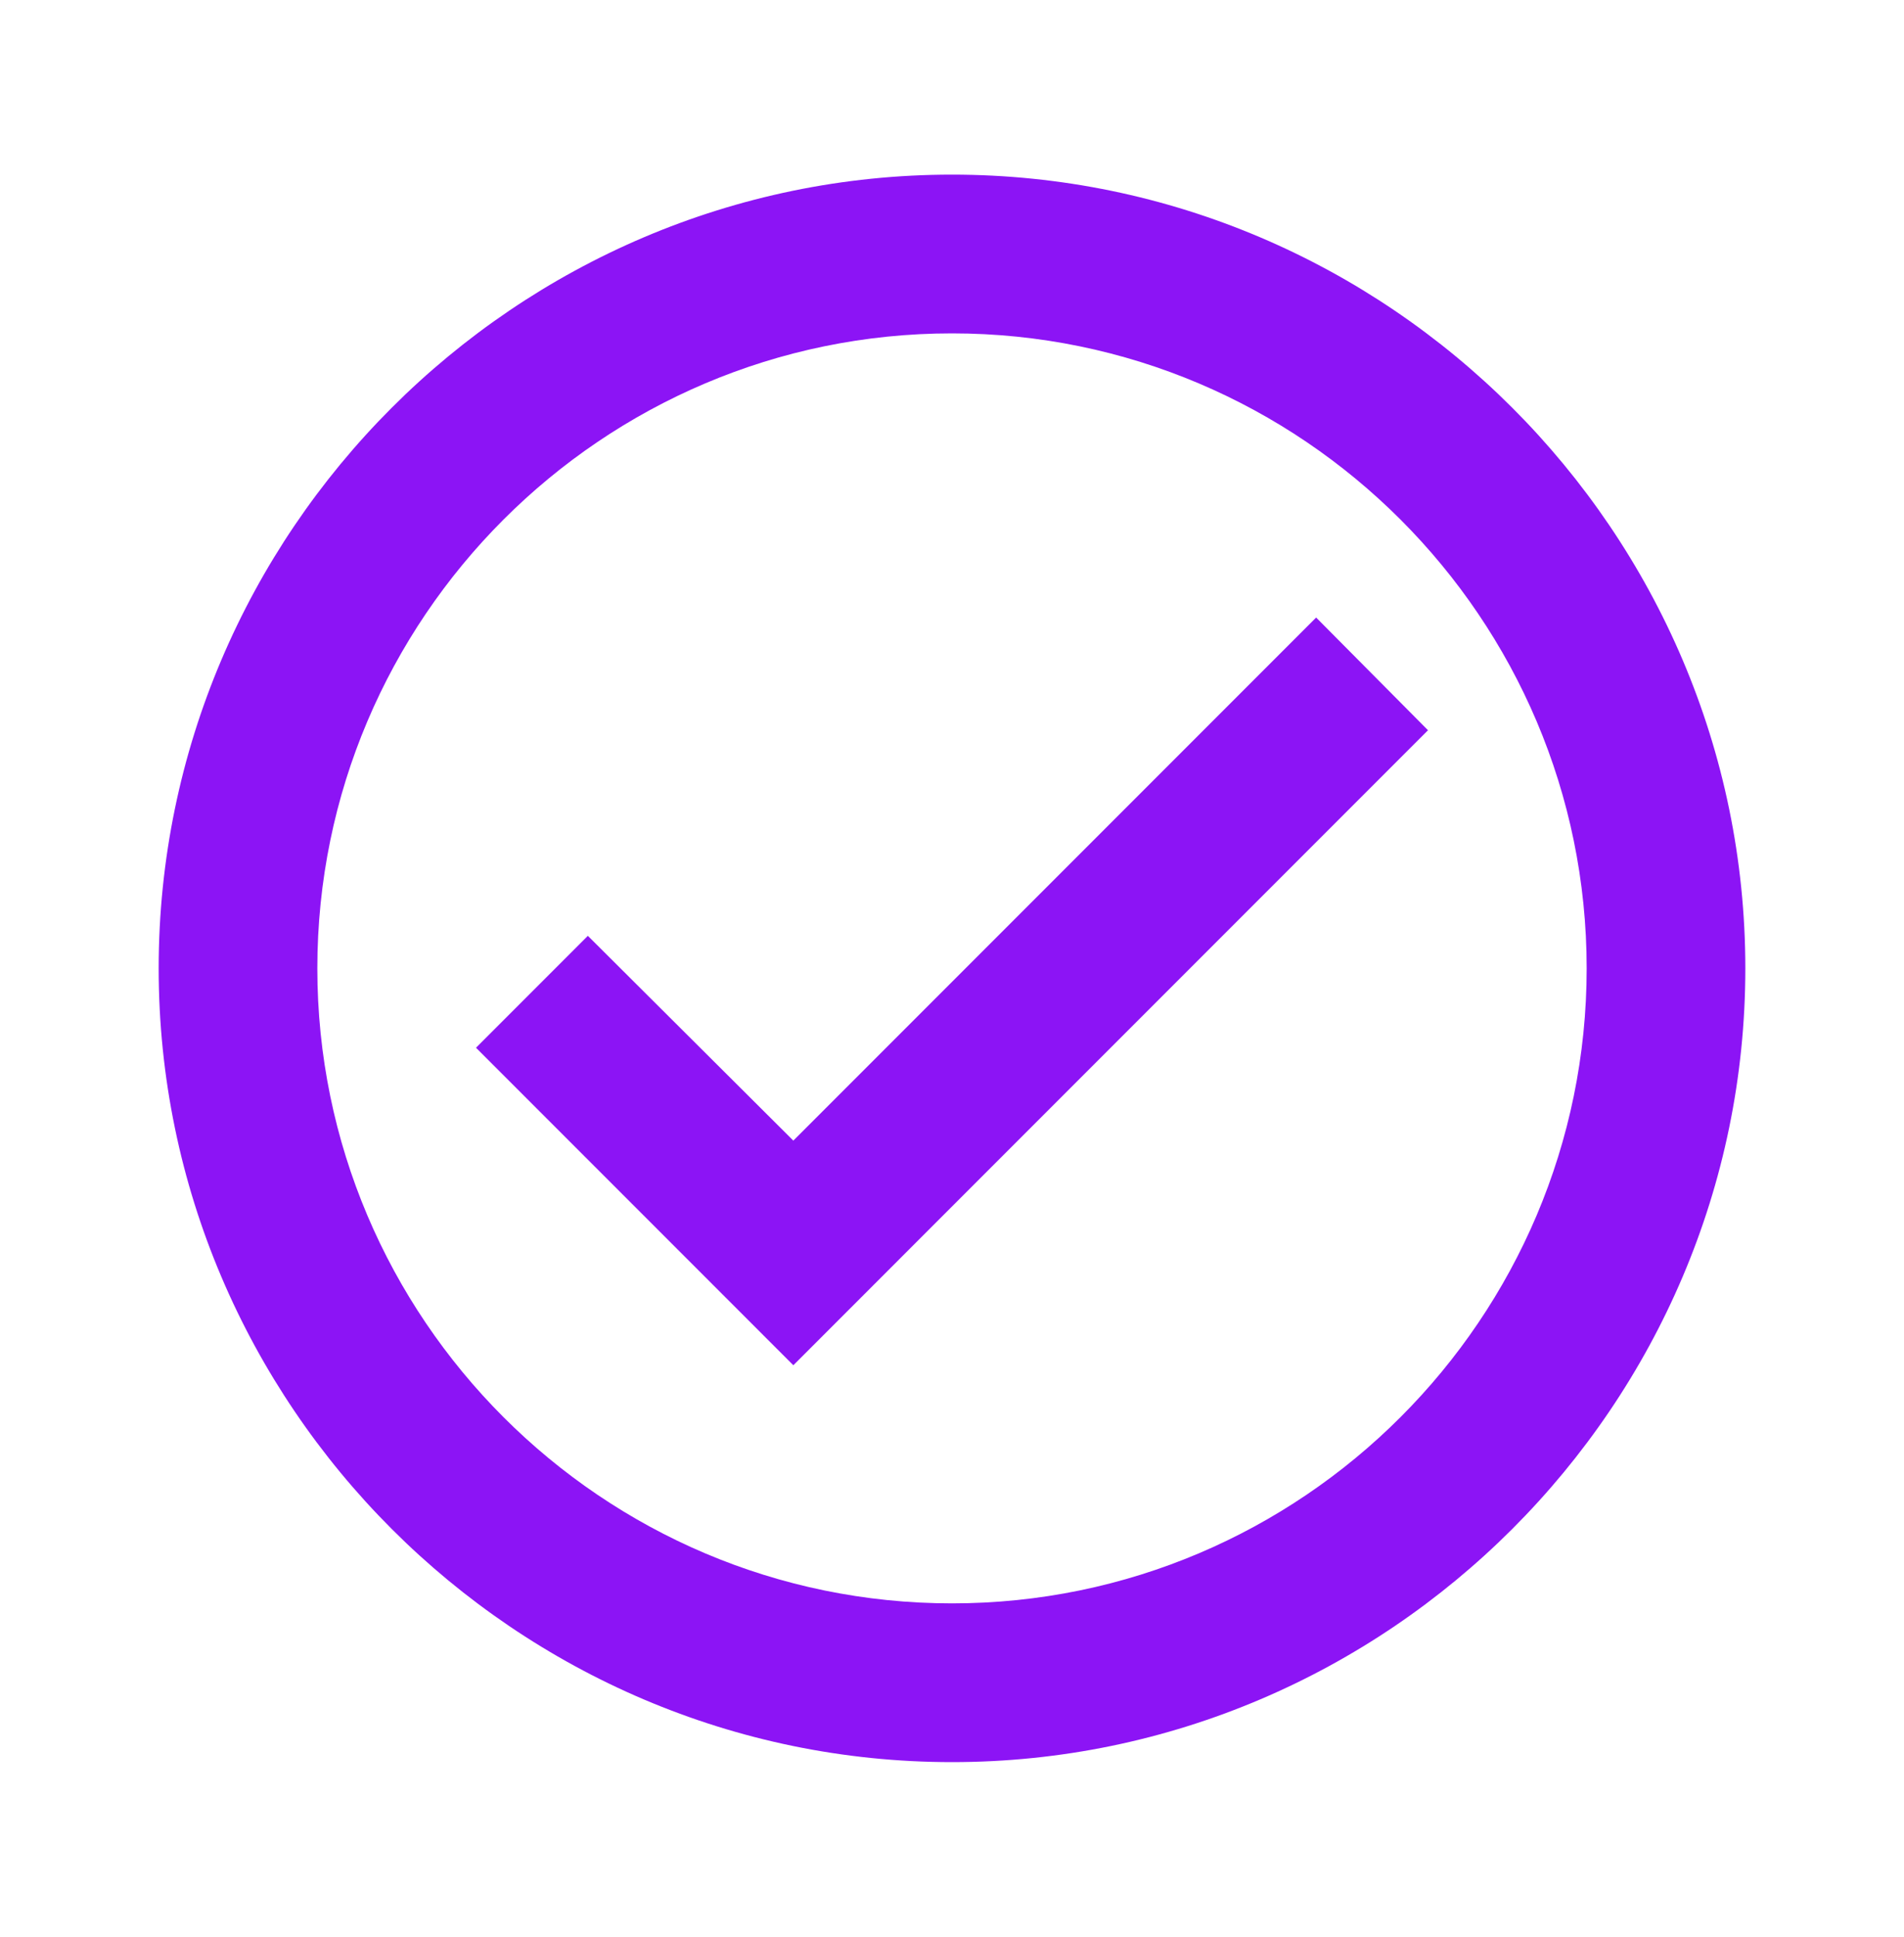
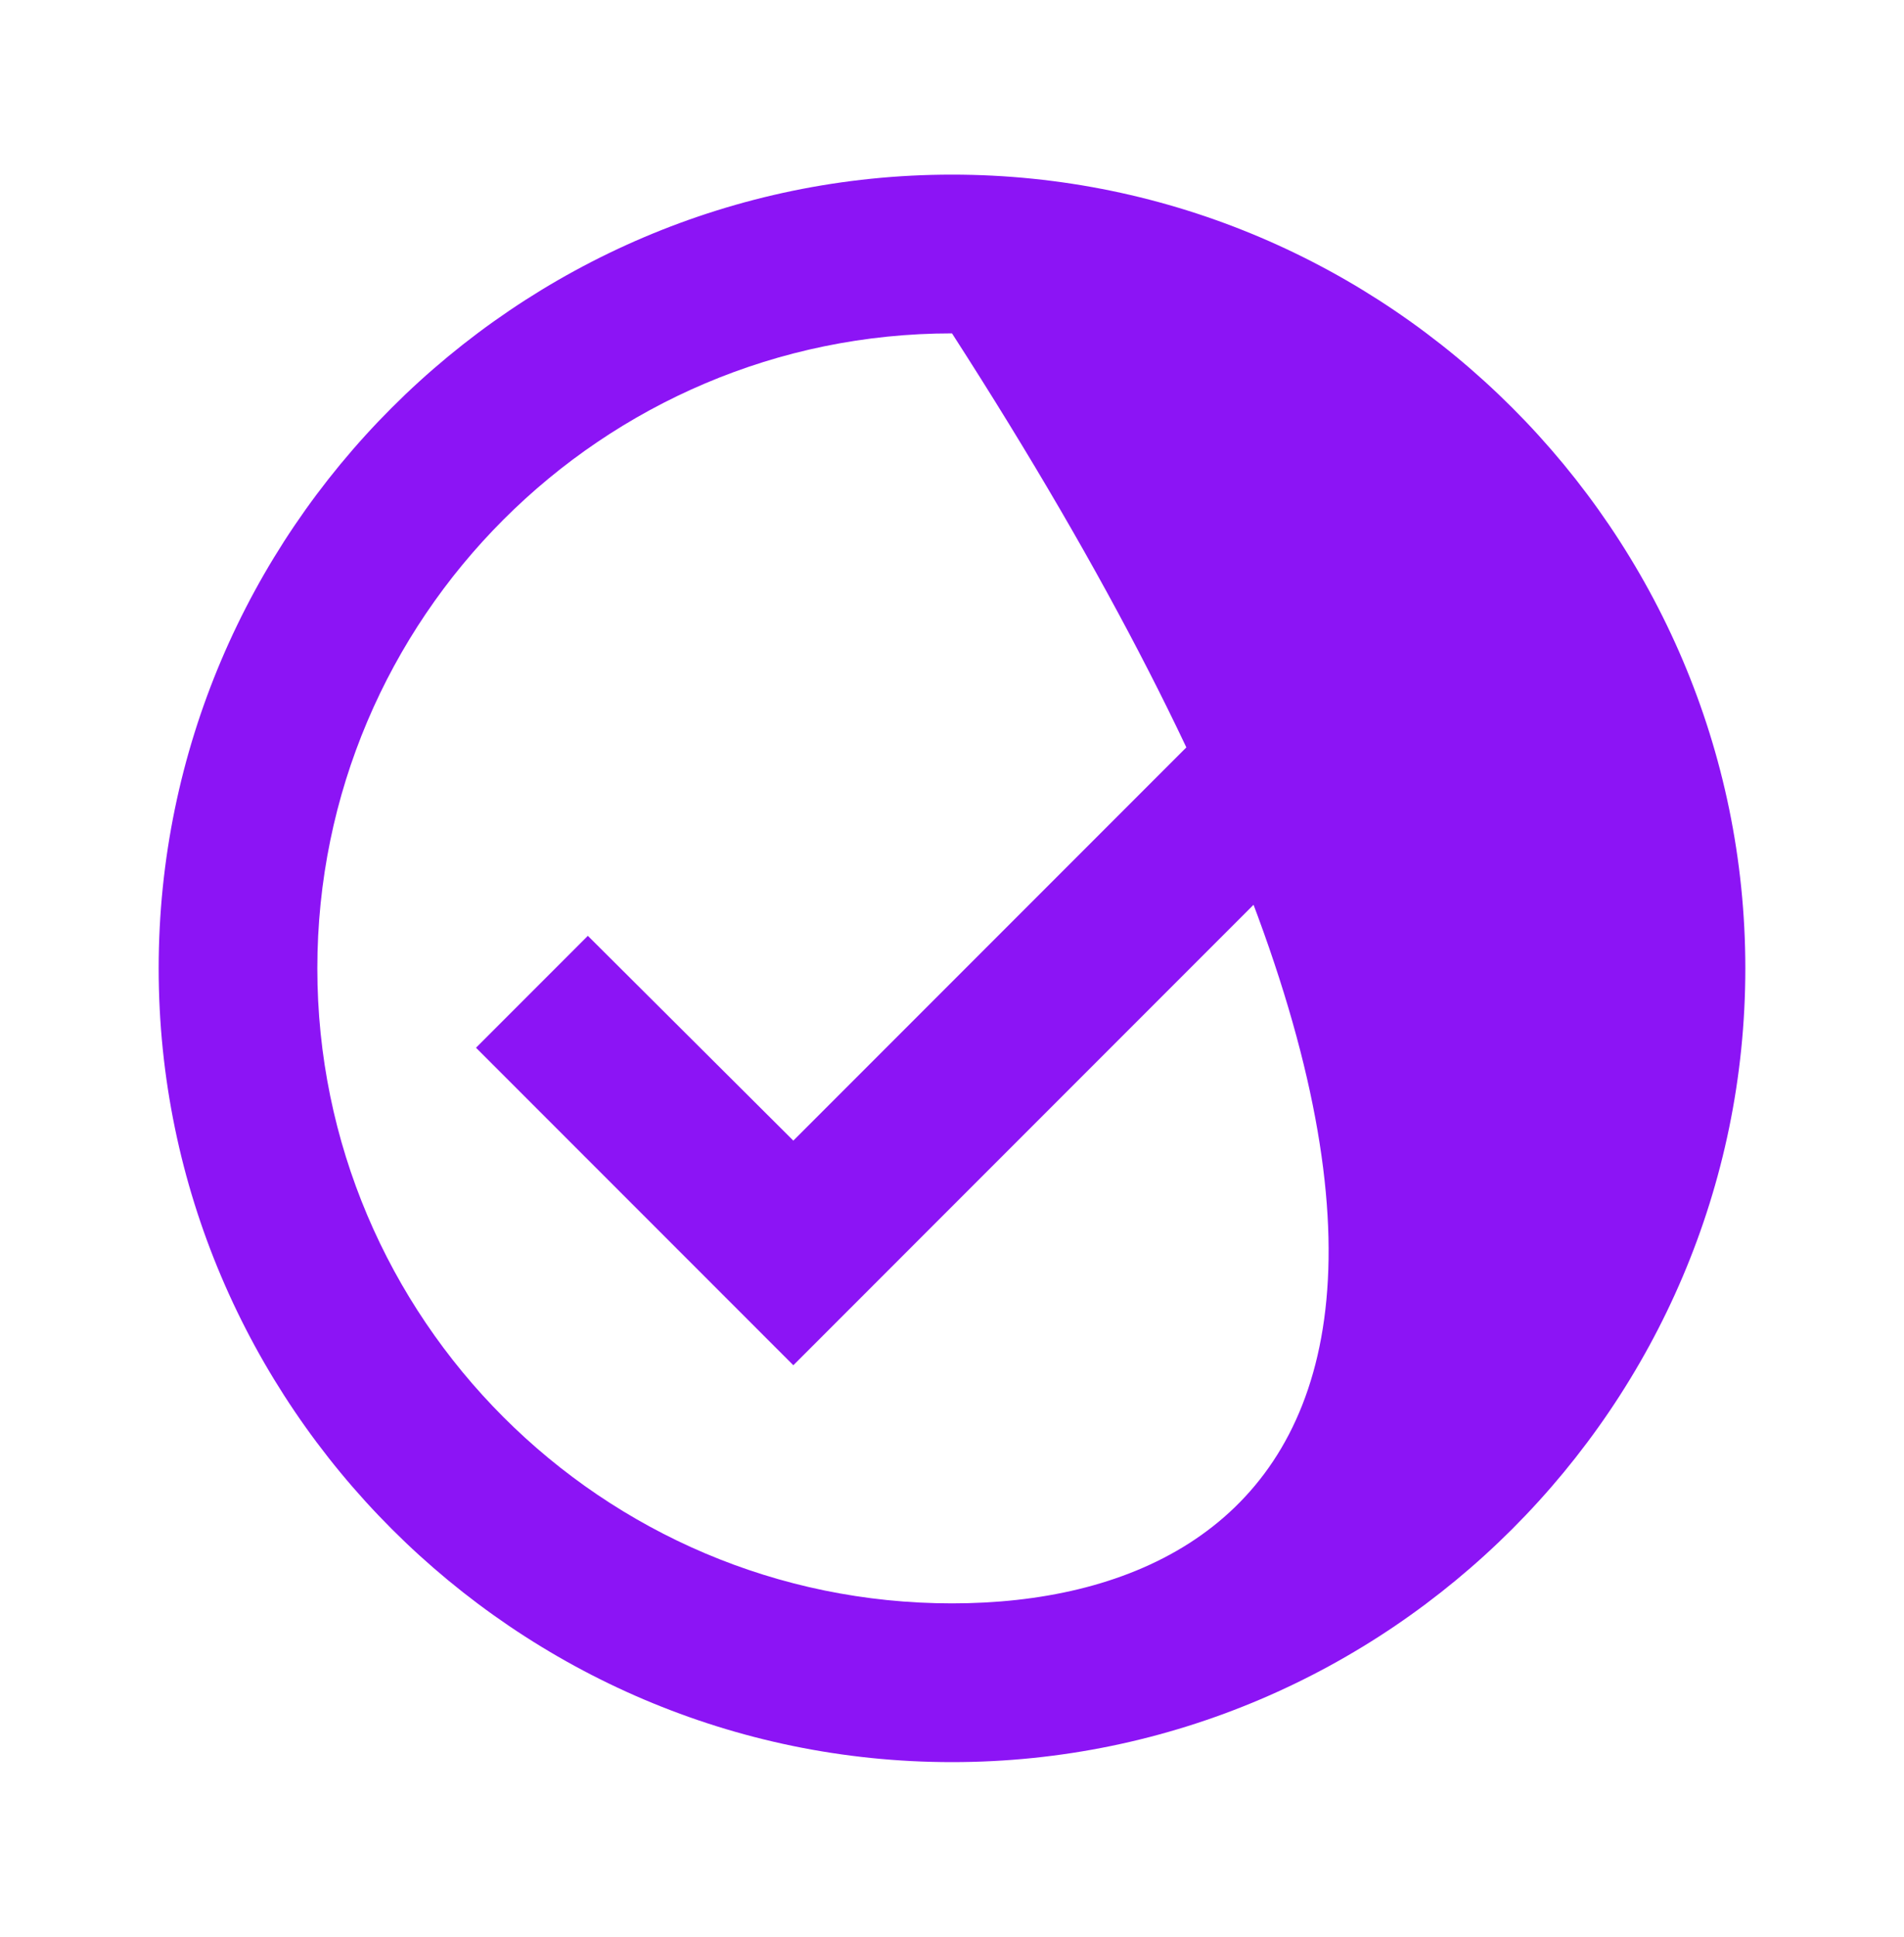
<svg xmlns="http://www.w3.org/2000/svg" width="60" height="61" viewBox="0 0 60 61" fill="none">
-   <path d="M30 5.5C16.25 5.5 5 16.75 5 30.5C5 44.25 16.25 55.5 30 55.5C43.75 55.5 55 44.25 55 30.5C55 16.75 43.75 5.5 30 5.5ZM30 50.5C18.975 50.5 10 41.525 10 30.5C10 19.475 18.975 10.5 30 10.5C41.025 10.5 50 19.475 50 30.5C50 41.525 41.025 50.5 30 50.5ZM41.475 19.45L25 35.925L18.525 29.475L15 33L25 43L45 23L41.475 19.45Z" fill="#8C14F5" />
+   <path d="M30 5.5C16.25 5.5 5 16.75 5 30.5C5 44.25 16.25 55.5 30 55.5C43.75 55.5 55 44.25 55 30.5C55 16.75 43.75 5.5 30 5.5ZM30 50.5C18.975 50.5 10 41.525 10 30.5C10 19.475 18.975 10.5 30 10.5C50 41.525 41.025 50.5 30 50.5ZM41.475 19.45L25 35.925L18.525 29.475L15 33L25 43L45 23L41.475 19.45Z" fill="#8C14F5" />
</svg>